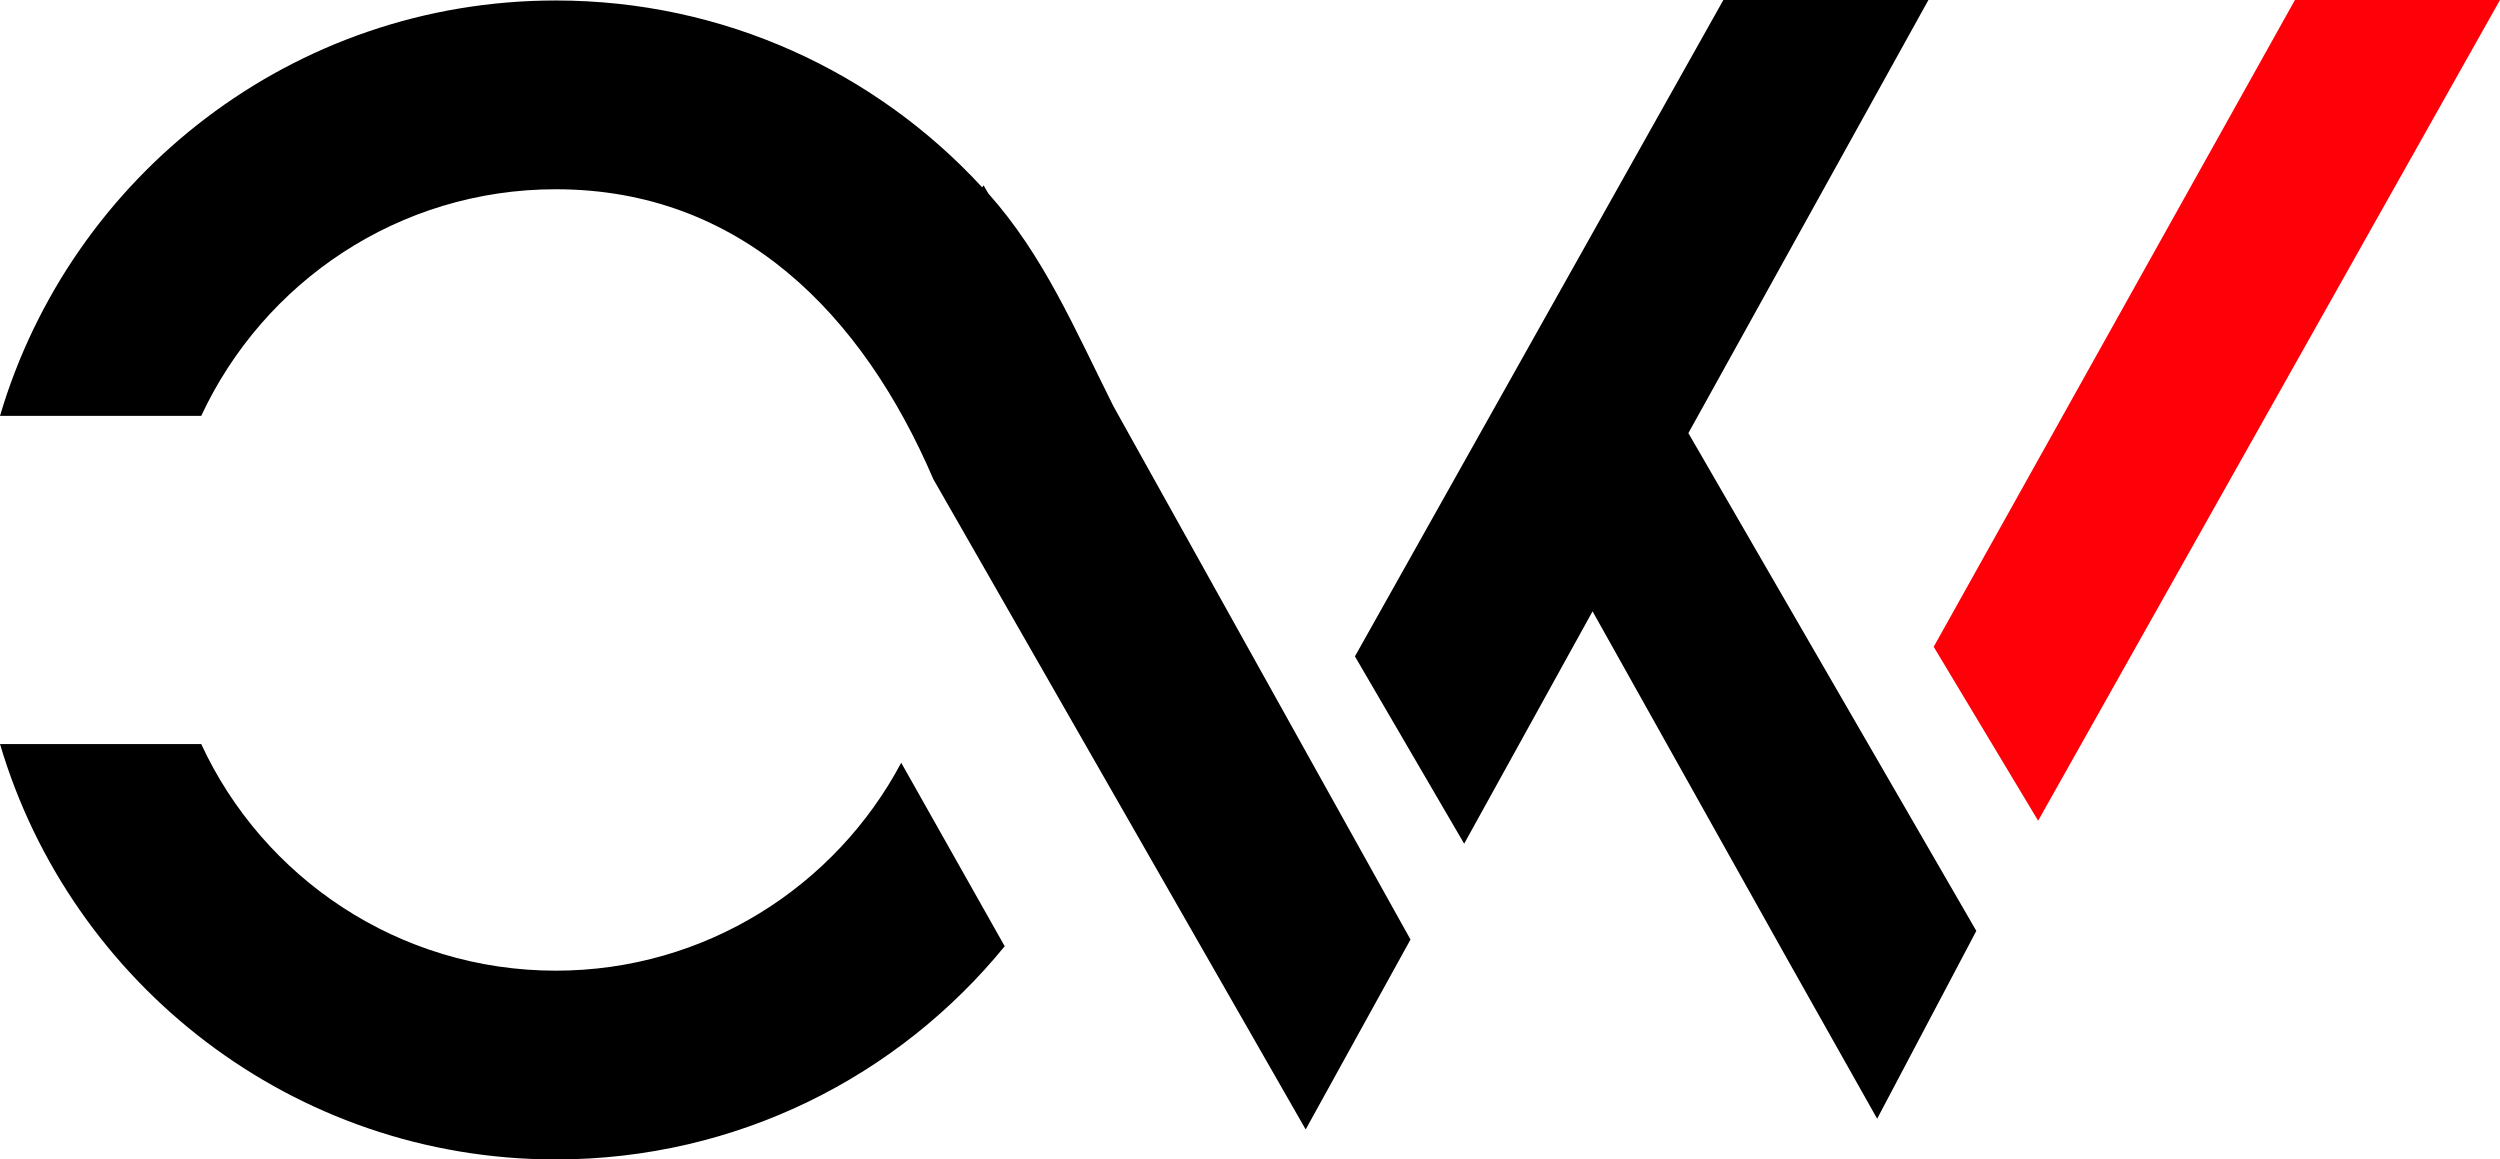
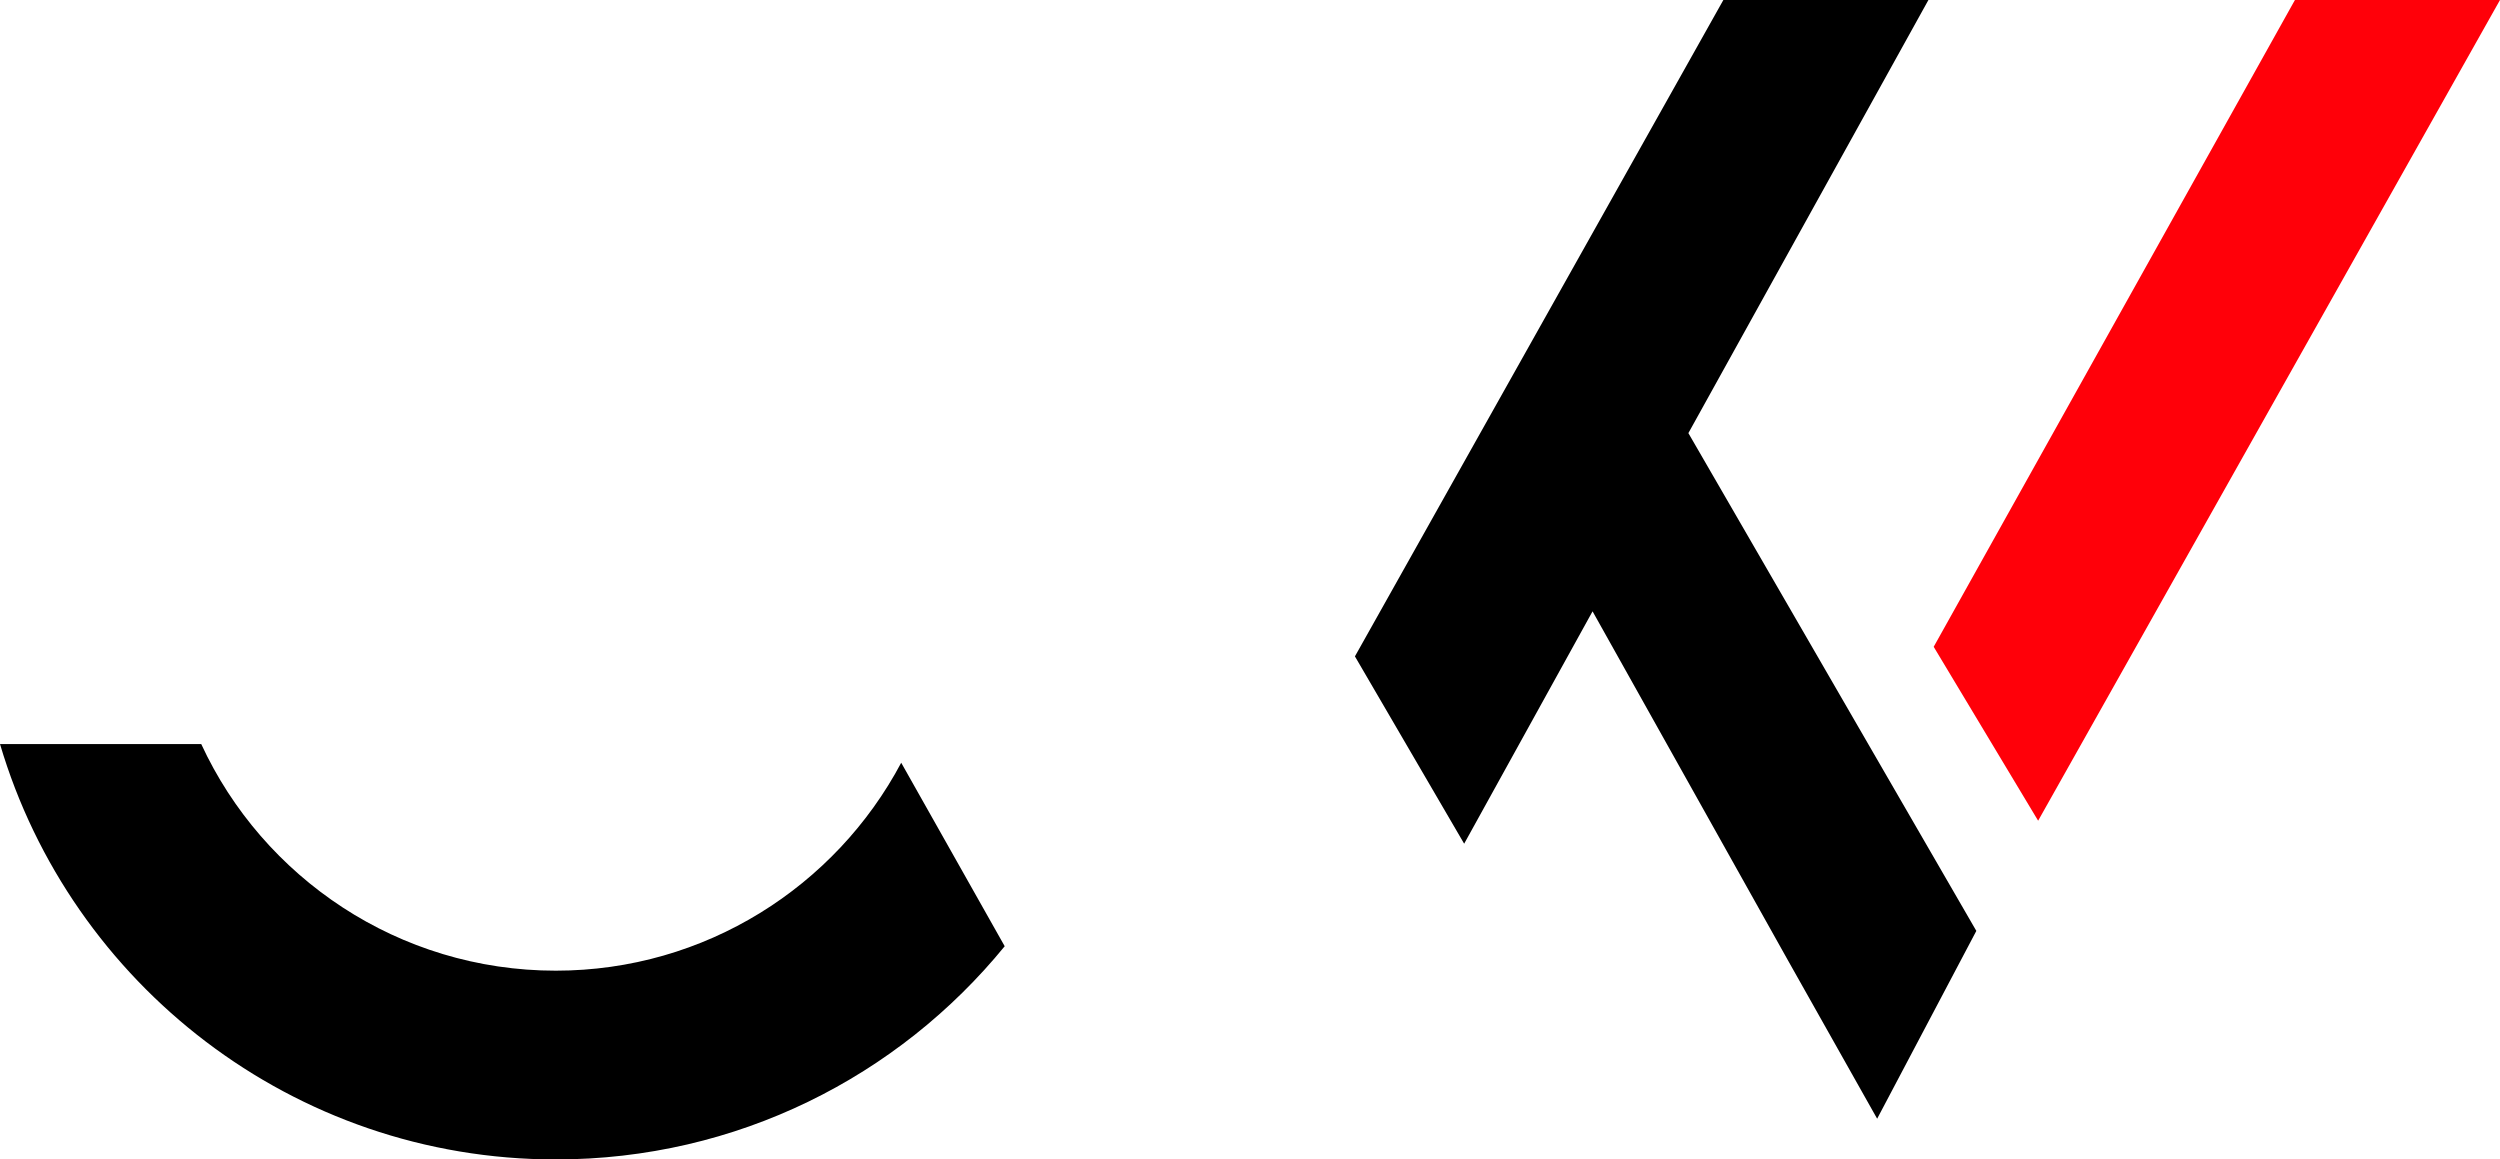
<svg xmlns="http://www.w3.org/2000/svg" xml:space="preserve" width="3.506in" height="1.626in" version="1.1" style="shape-rendering:geometricPrecision; text-rendering:geometricPrecision; image-rendering:optimizeQuality; fill-rule:evenodd; clip-rule:evenodd" viewBox="0 0 52.18 24.2">
  <defs>
    <style type="text/css">
   
    .fil0 {fill:black}
    .fil1 {fill:#FF0009}
   
  </style>
  </defs>
  <g id="Layer_x0020_1">
    <g id="_2016616726096">
-       <path class="fil0" d="M27.26 23.56l2.18 -3.95 -6.2 -11.13c-0.81,-1.62 -1.46,-3.15 -2.61,-4.44l-0.1 -0.17 -0.03 0.04c-2.21,-2.4 -5.38,-3.9 -8.9,-3.9 -5.49,0 -10.12,3.66 -11.6,8.67l4.2 0c1.3,-2.79 4.12,-4.73 7.4,-4.73 3.85,0 6.4,2.6 7.88,6.05l7.77 13.57z" />
      <path class="fil0" d="M11.6 24.2c3.78,0 7.15,-1.73 9.37,-4.45l-2.16 -3.83c-1.37,2.58 -4.09,4.34 -7.21,4.34 -3.28,0 -6.11,-1.94 -7.4,-4.73l-4.2 0c1.48,5.01 6.12,8.67 11.6,8.67z" />
      <polygon class="fil0" points="35.97,0 40.25,0 35.24,9.04 41.25,19.43 39.18,23.35 37.31,20.03 33.24,12.76 30.56,17.61 28.28,13.7 " />
      <polygon class="fil1" points="47.9,0 52.18,0 42.54,17.13 40.36,13.5 " />
    </g>
  </g>
</svg>